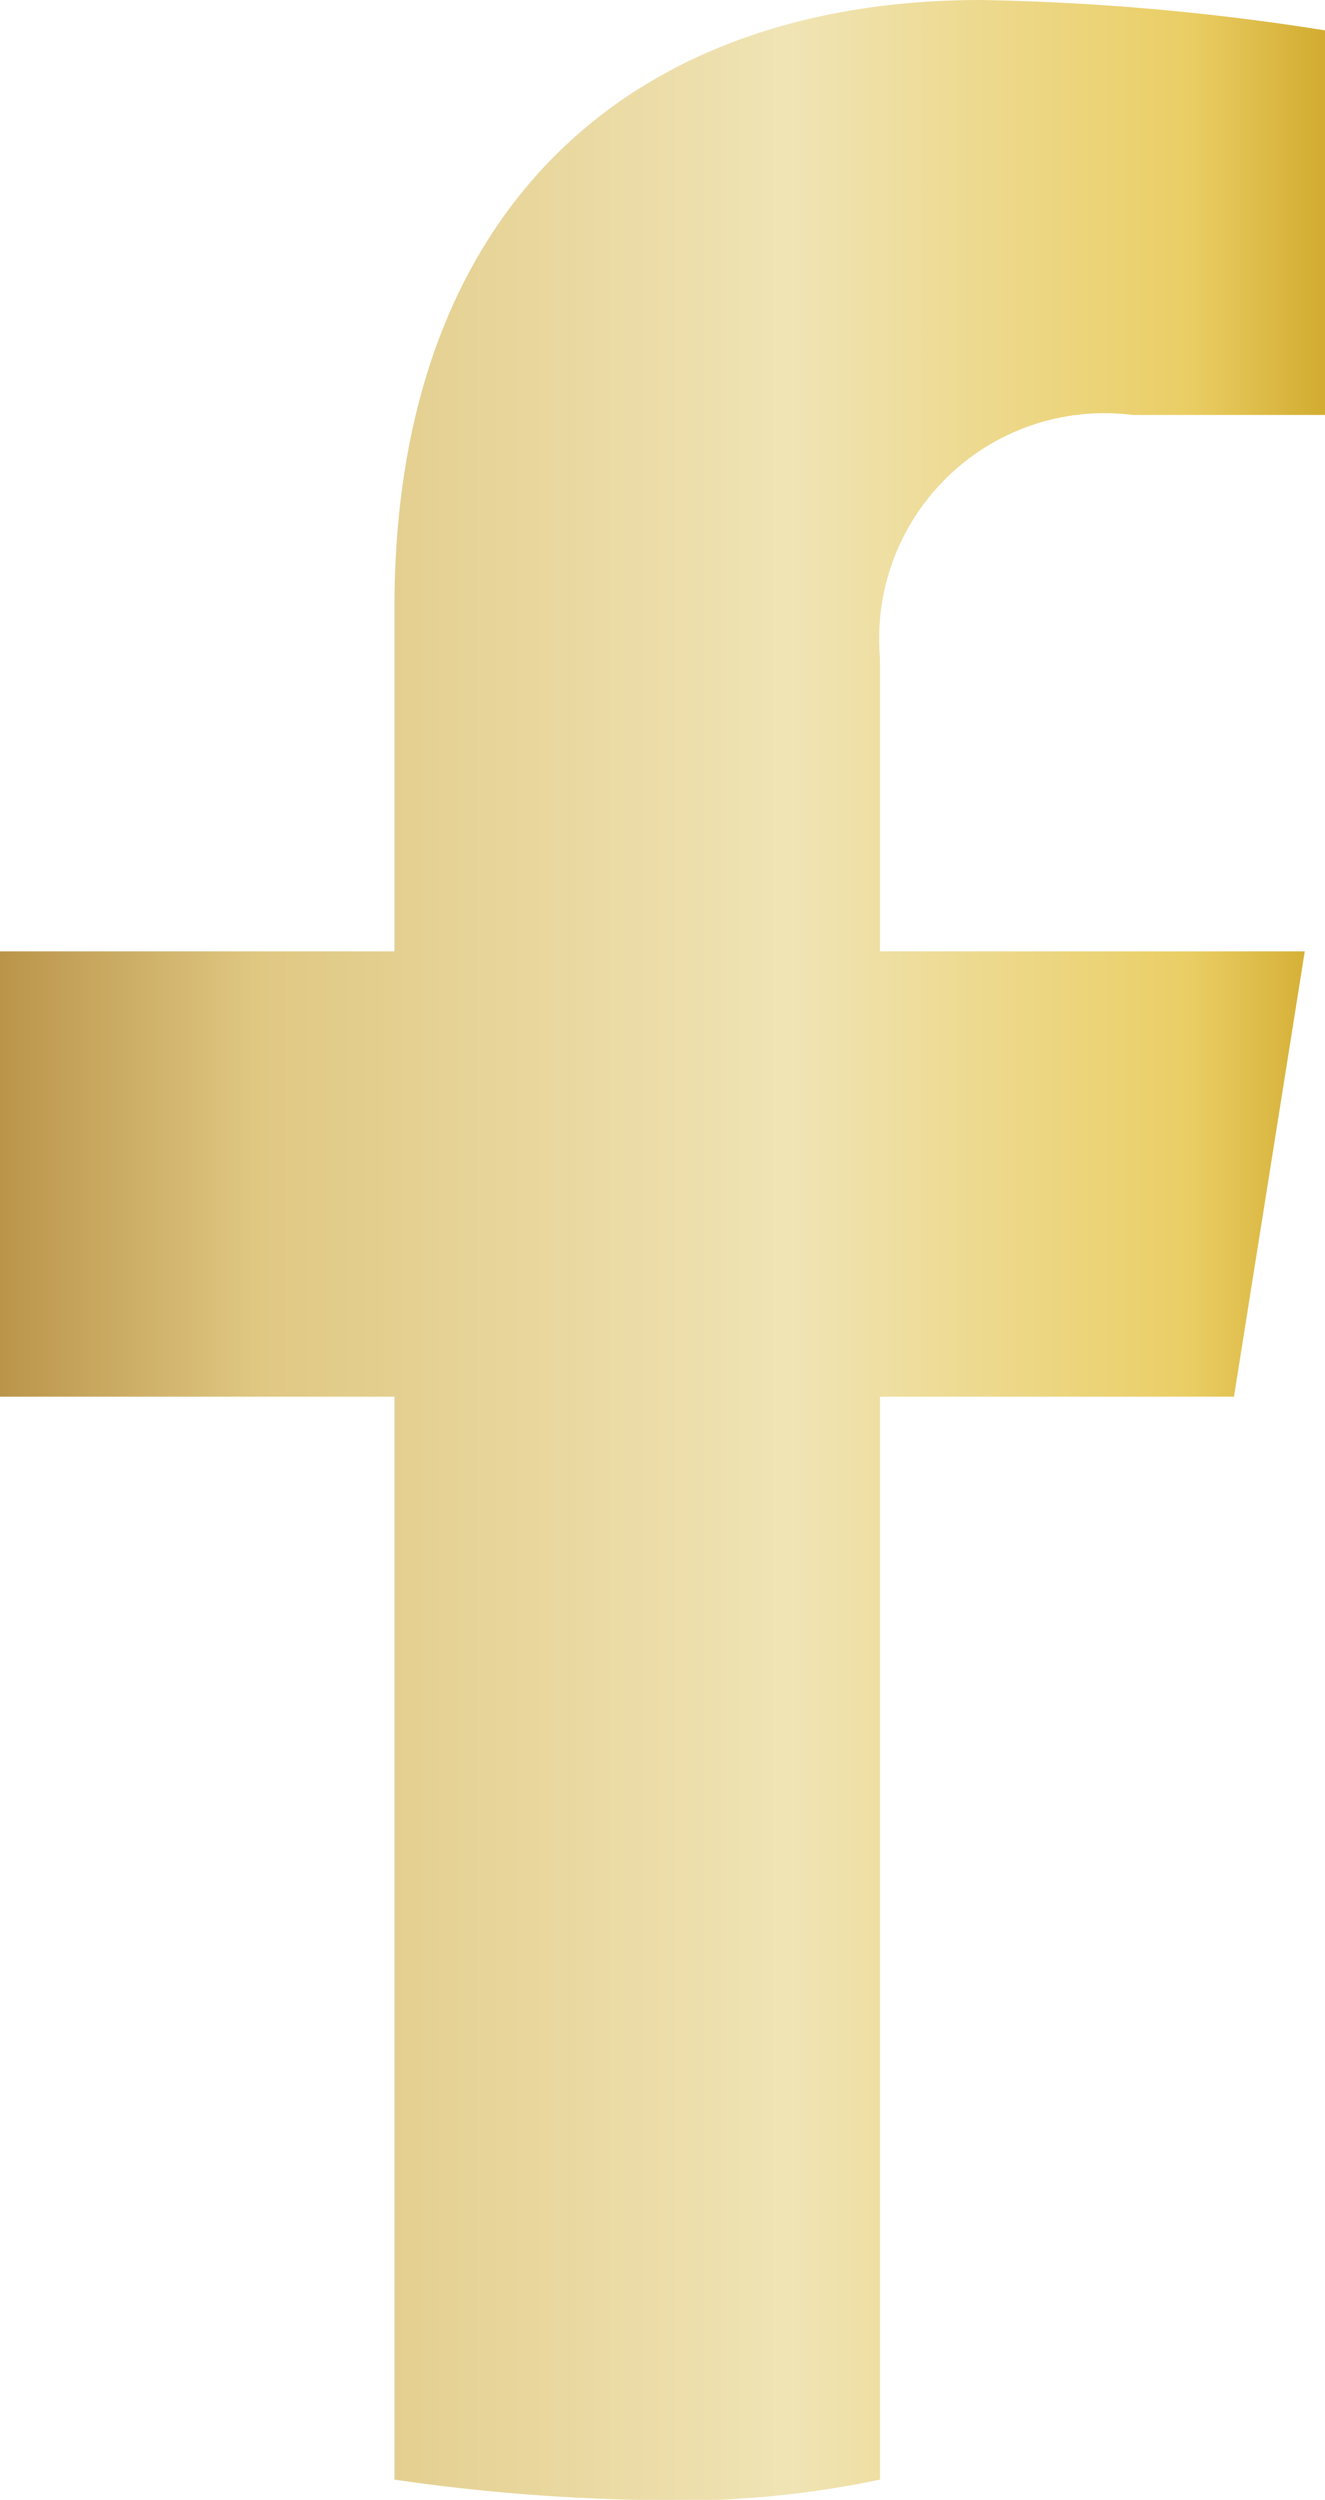
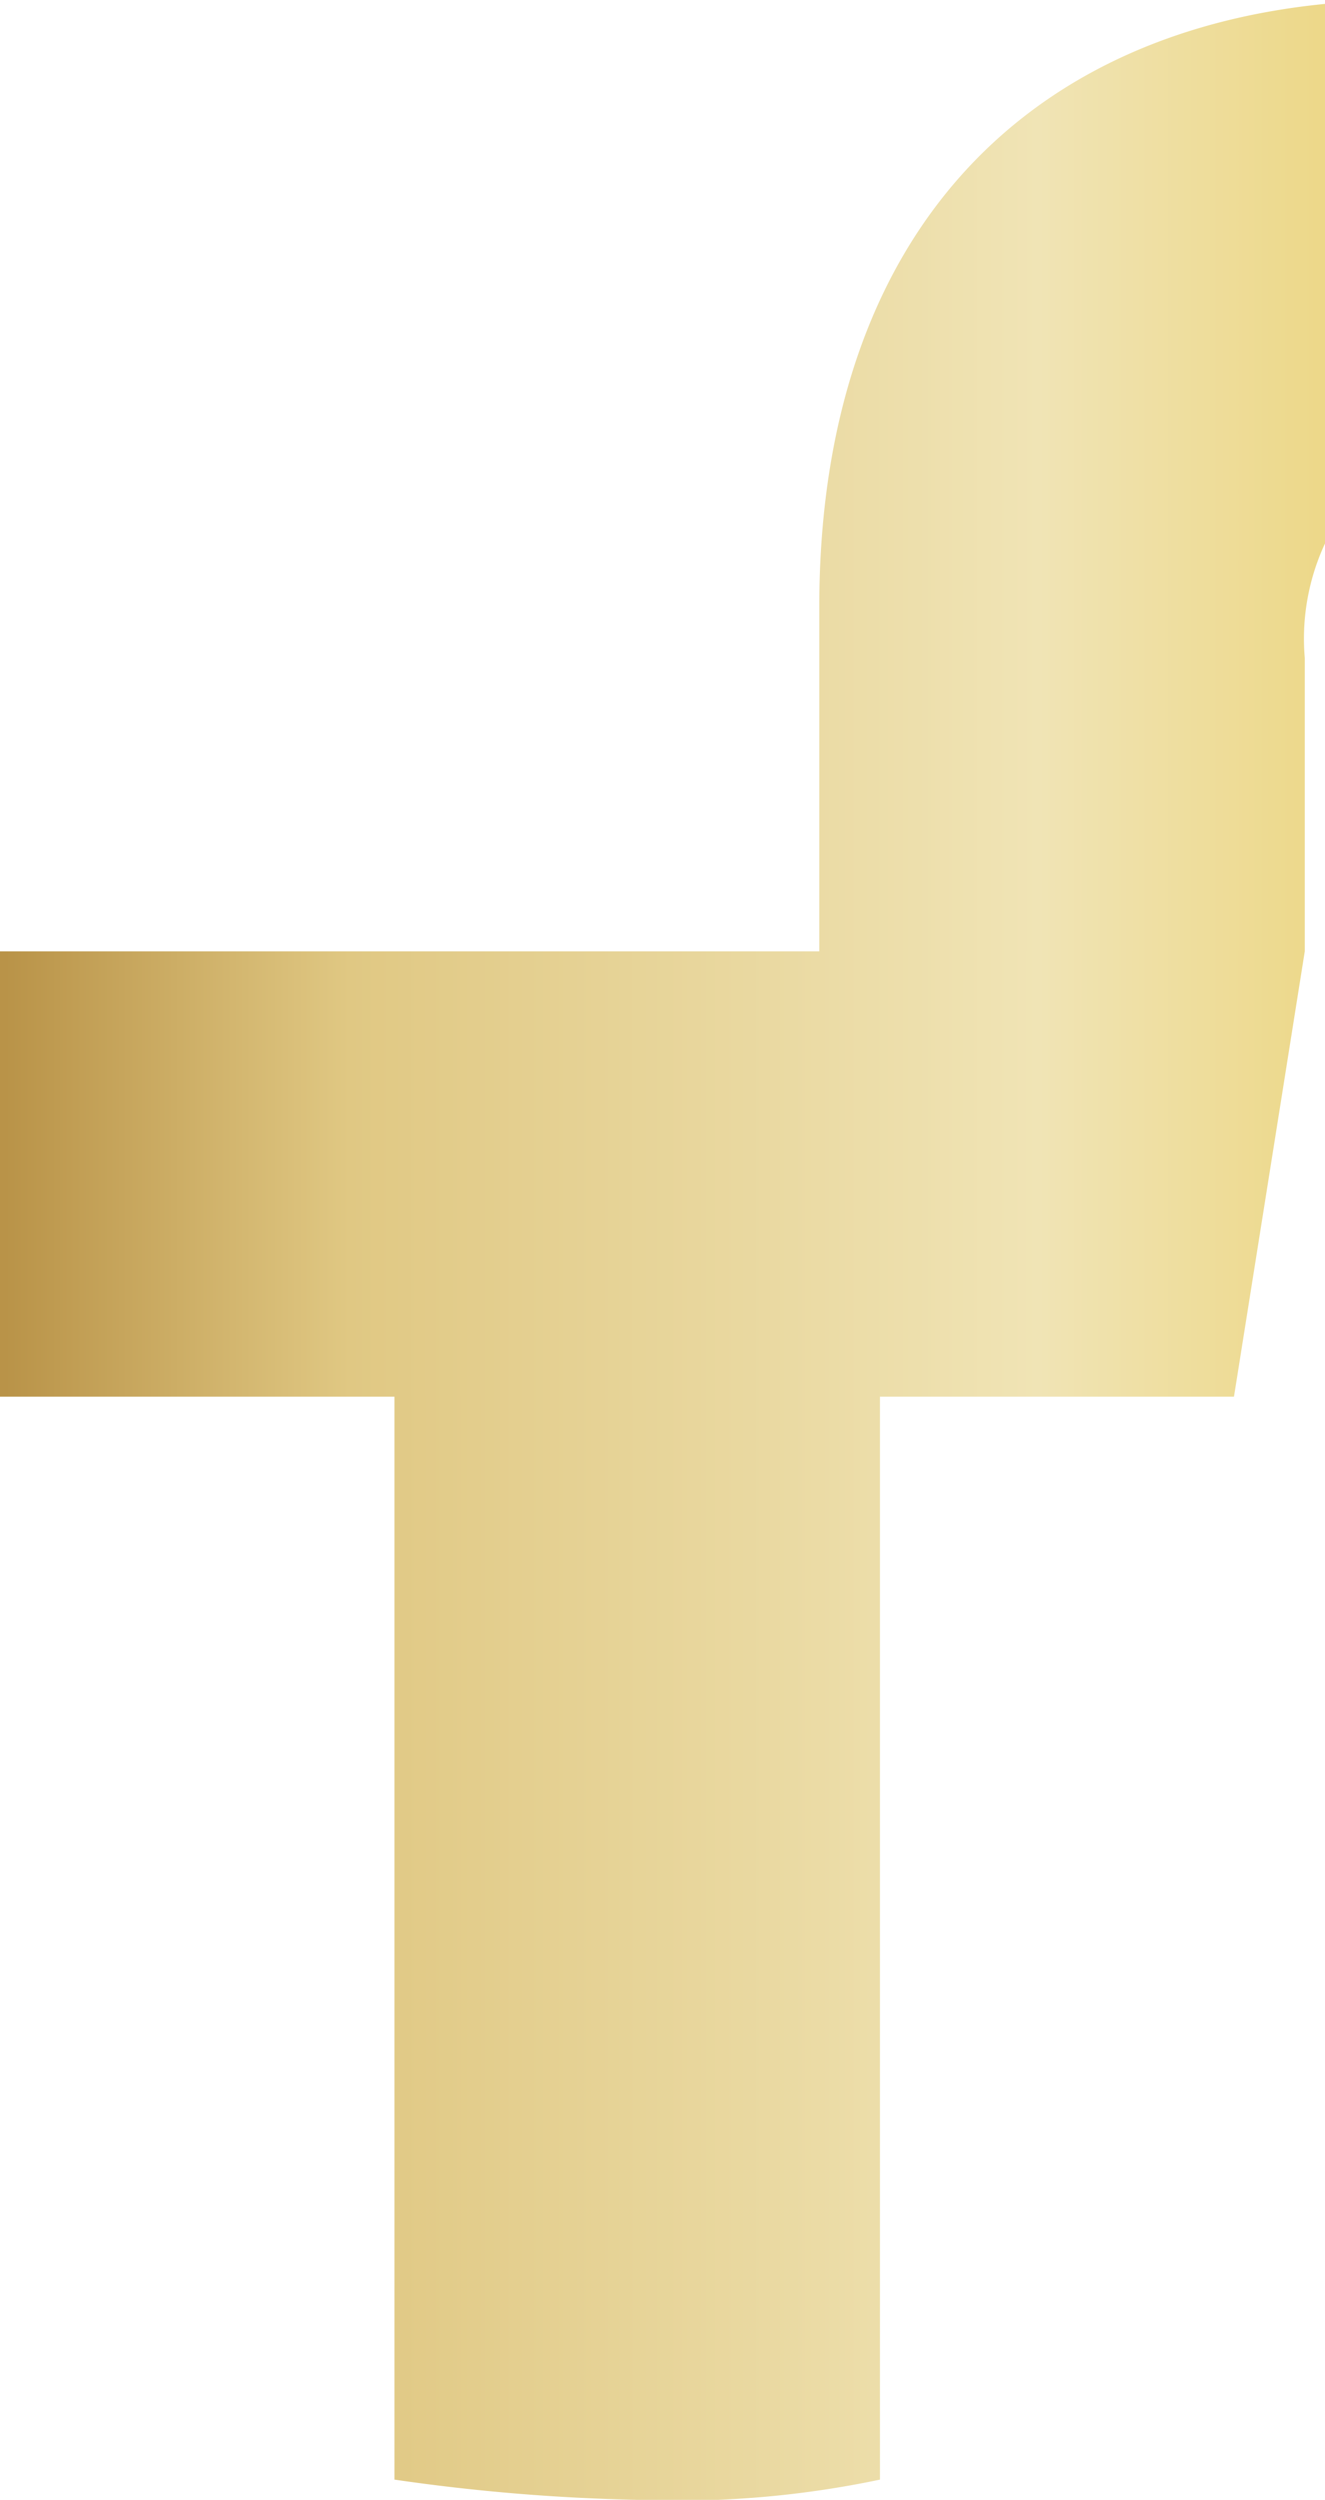
<svg xmlns="http://www.w3.org/2000/svg" width="13.1" height="24.7" viewBox="0 0 13.1 24.7">
  <defs>
    <linearGradient id="linear-gradient" y1="0.502" x2="0.992" y2="0.502" gradientUnits="objectBoundingBox">
      <stop offset="0" stop-color="#b99348" />
      <stop offset="0.2" stop-color="#e0c883" />
      <stop offset="0.6" stop-color="#f0e4b5" />
      <stop offset="0.9" stop-color="#eace65" />
      <stop offset="1" stop-color="#d3ad32" />
    </linearGradient>
  </defs>
  <g id="Warstwa_x5F_1" transform="translate(-8.5 -2.6)">
-     <path id="Path_163" data-name="Path 163" d="M20.7,16.4l.7-4.4H17.2V9.1a2.228,2.228,0,0,1,2.5-2.4h1.9V2.9a24.261,24.261,0,0,0-3.4-.3c-3.5,0-5.8,2.1-5.8,6V12H8.5v4.4h3.9V27.1a19.419,19.419,0,0,0,2.4.2,9.737,9.737,0,0,0,2.4-.2V16.4h3.6Z" fill="url(#linear-gradient)" />
+     <path id="Path_163" data-name="Path 163" d="M20.7,16.4l.7-4.4V9.1a2.228,2.228,0,0,1,2.5-2.4h1.9V2.9a24.261,24.261,0,0,0-3.4-.3c-3.5,0-5.8,2.1-5.8,6V12H8.5v4.4h3.9V27.1a19.419,19.419,0,0,0,2.4.2,9.737,9.737,0,0,0,2.4-.2V16.4h3.6Z" fill="url(#linear-gradient)" />
  </g>
</svg>